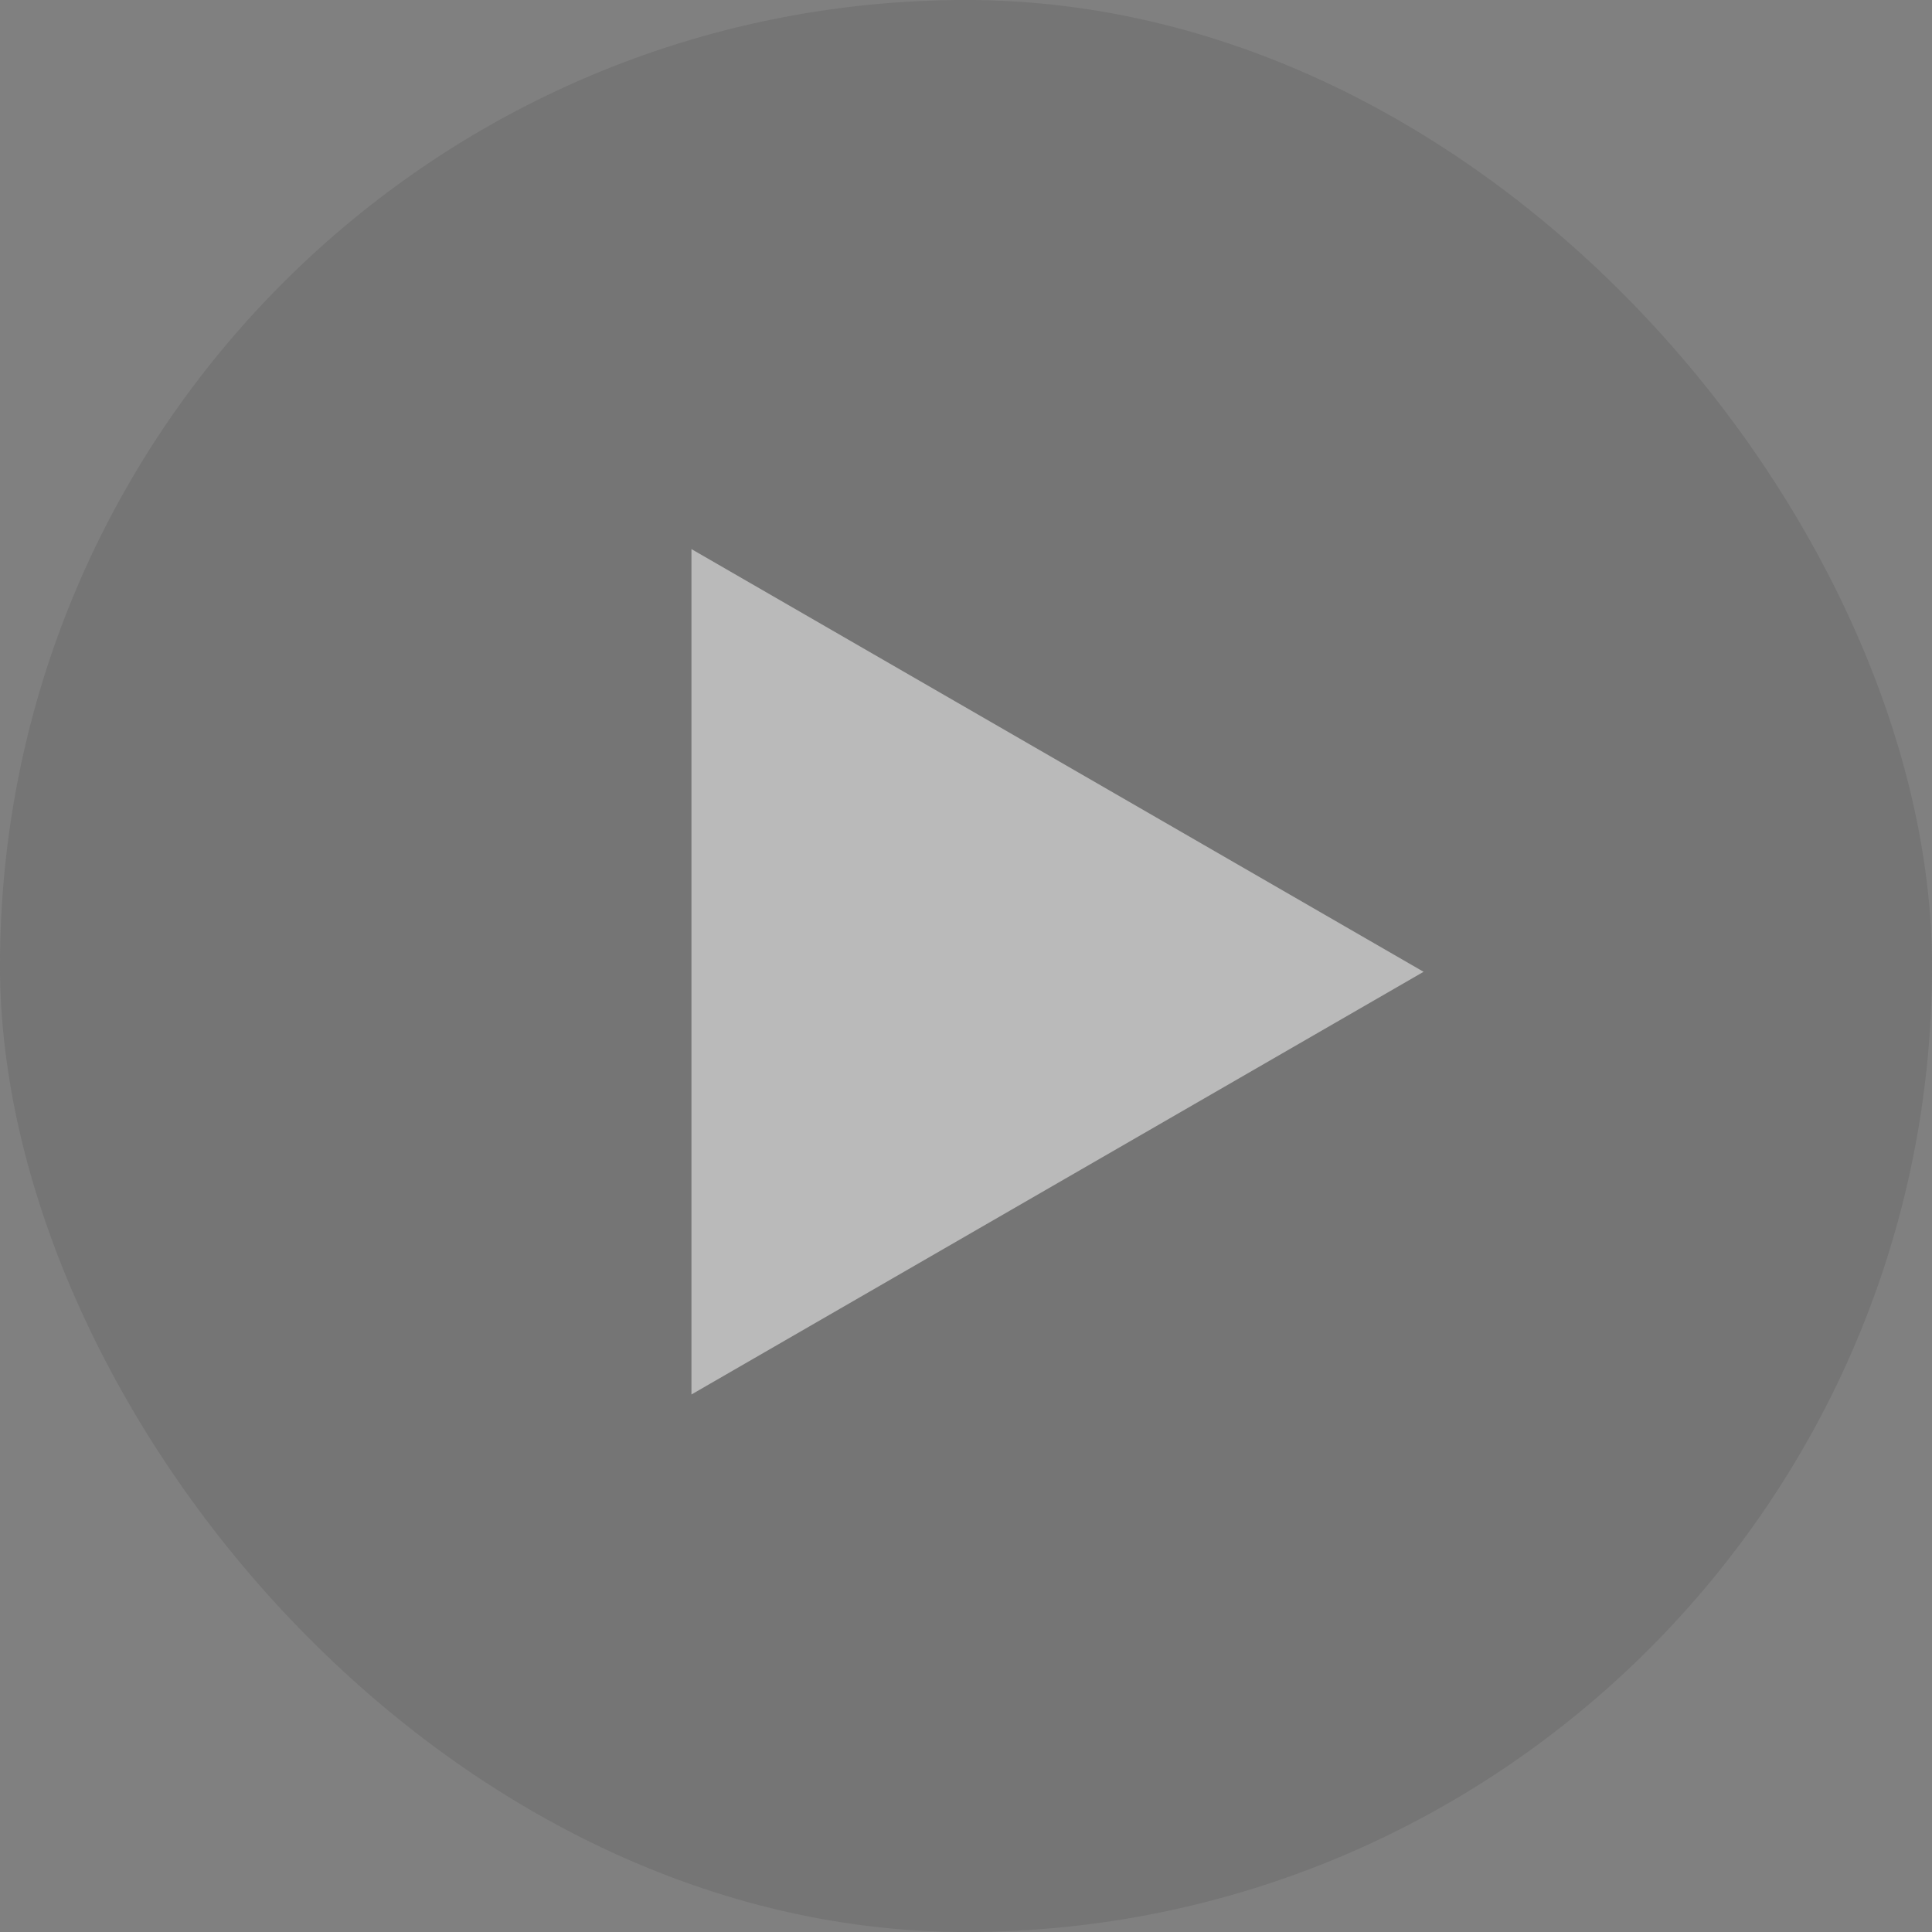
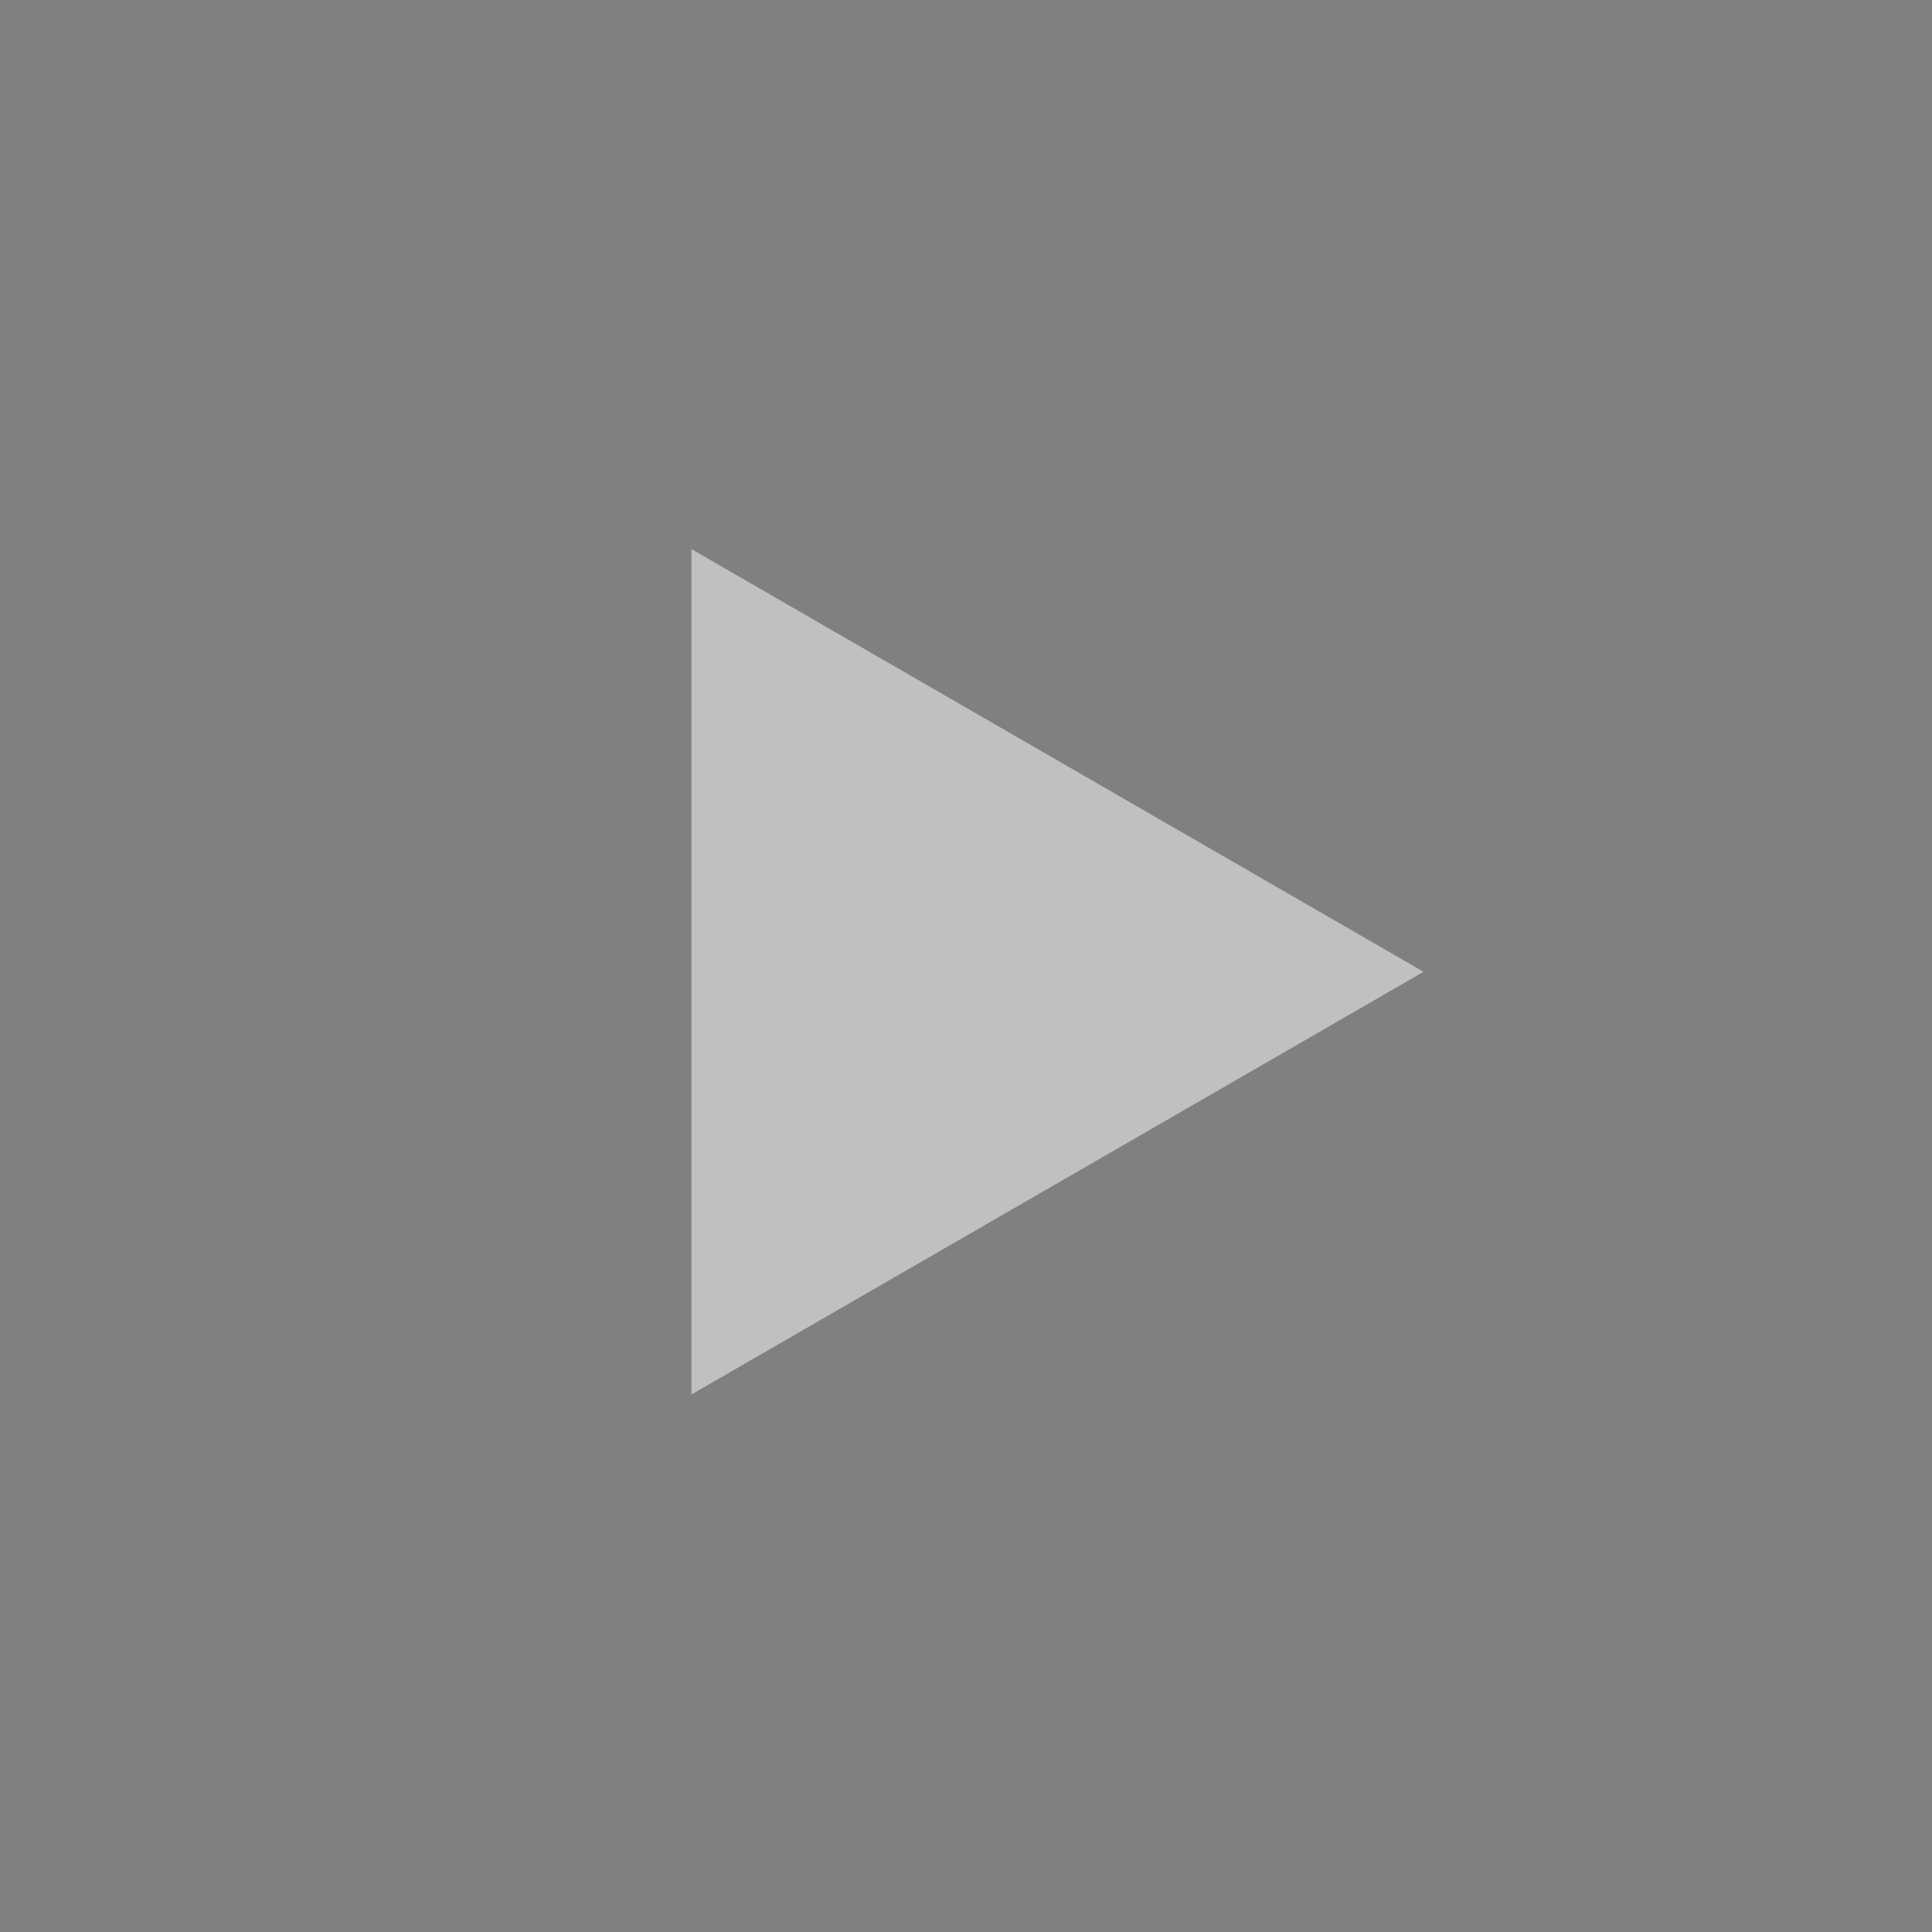
<svg xmlns="http://www.w3.org/2000/svg" width="95" height="95" viewBox="0 0 95 95" fill="none">
  <rect x="0" y="0" width="95" height="95" fill="#808080" stroke="none" />
-   <rect width="95" height="95" rx="47.5" fill="#3B3B3B" fill-opacity="0.15" />
  <path d="M70 47.785L34 68.569L34 27L70 47.785Z" fill="white" fill-opacity="0.5" />
</svg>